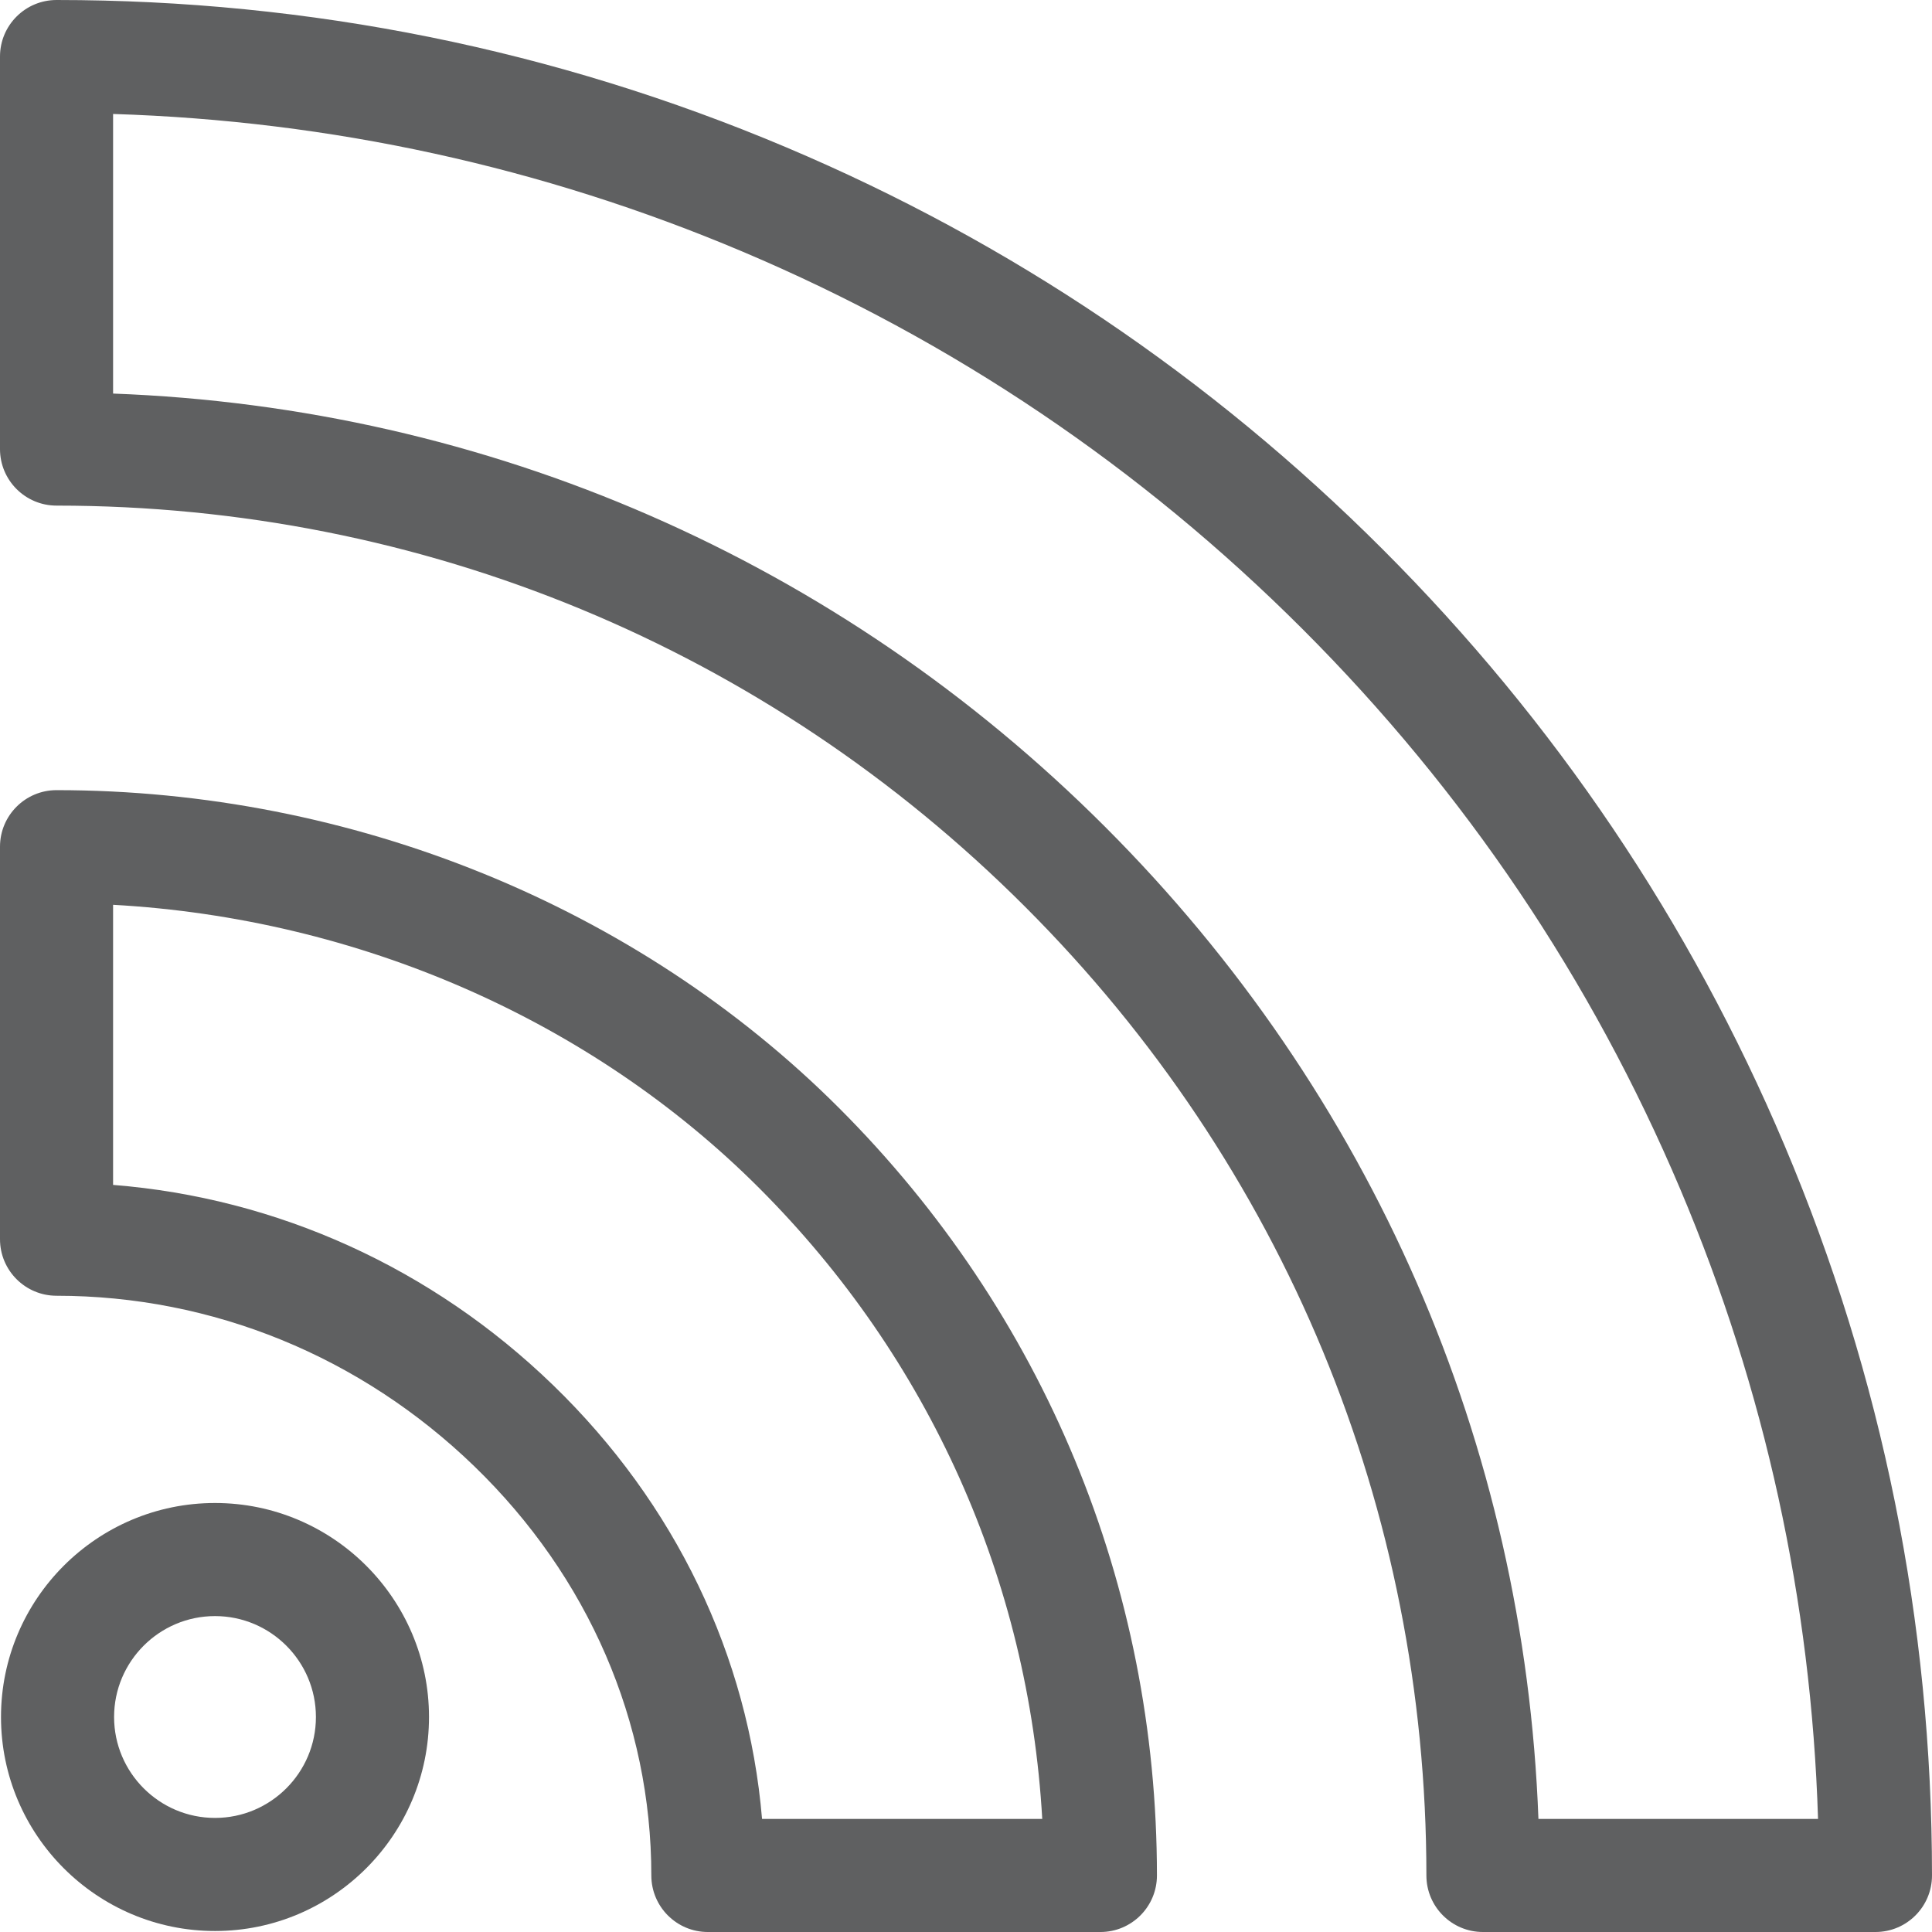
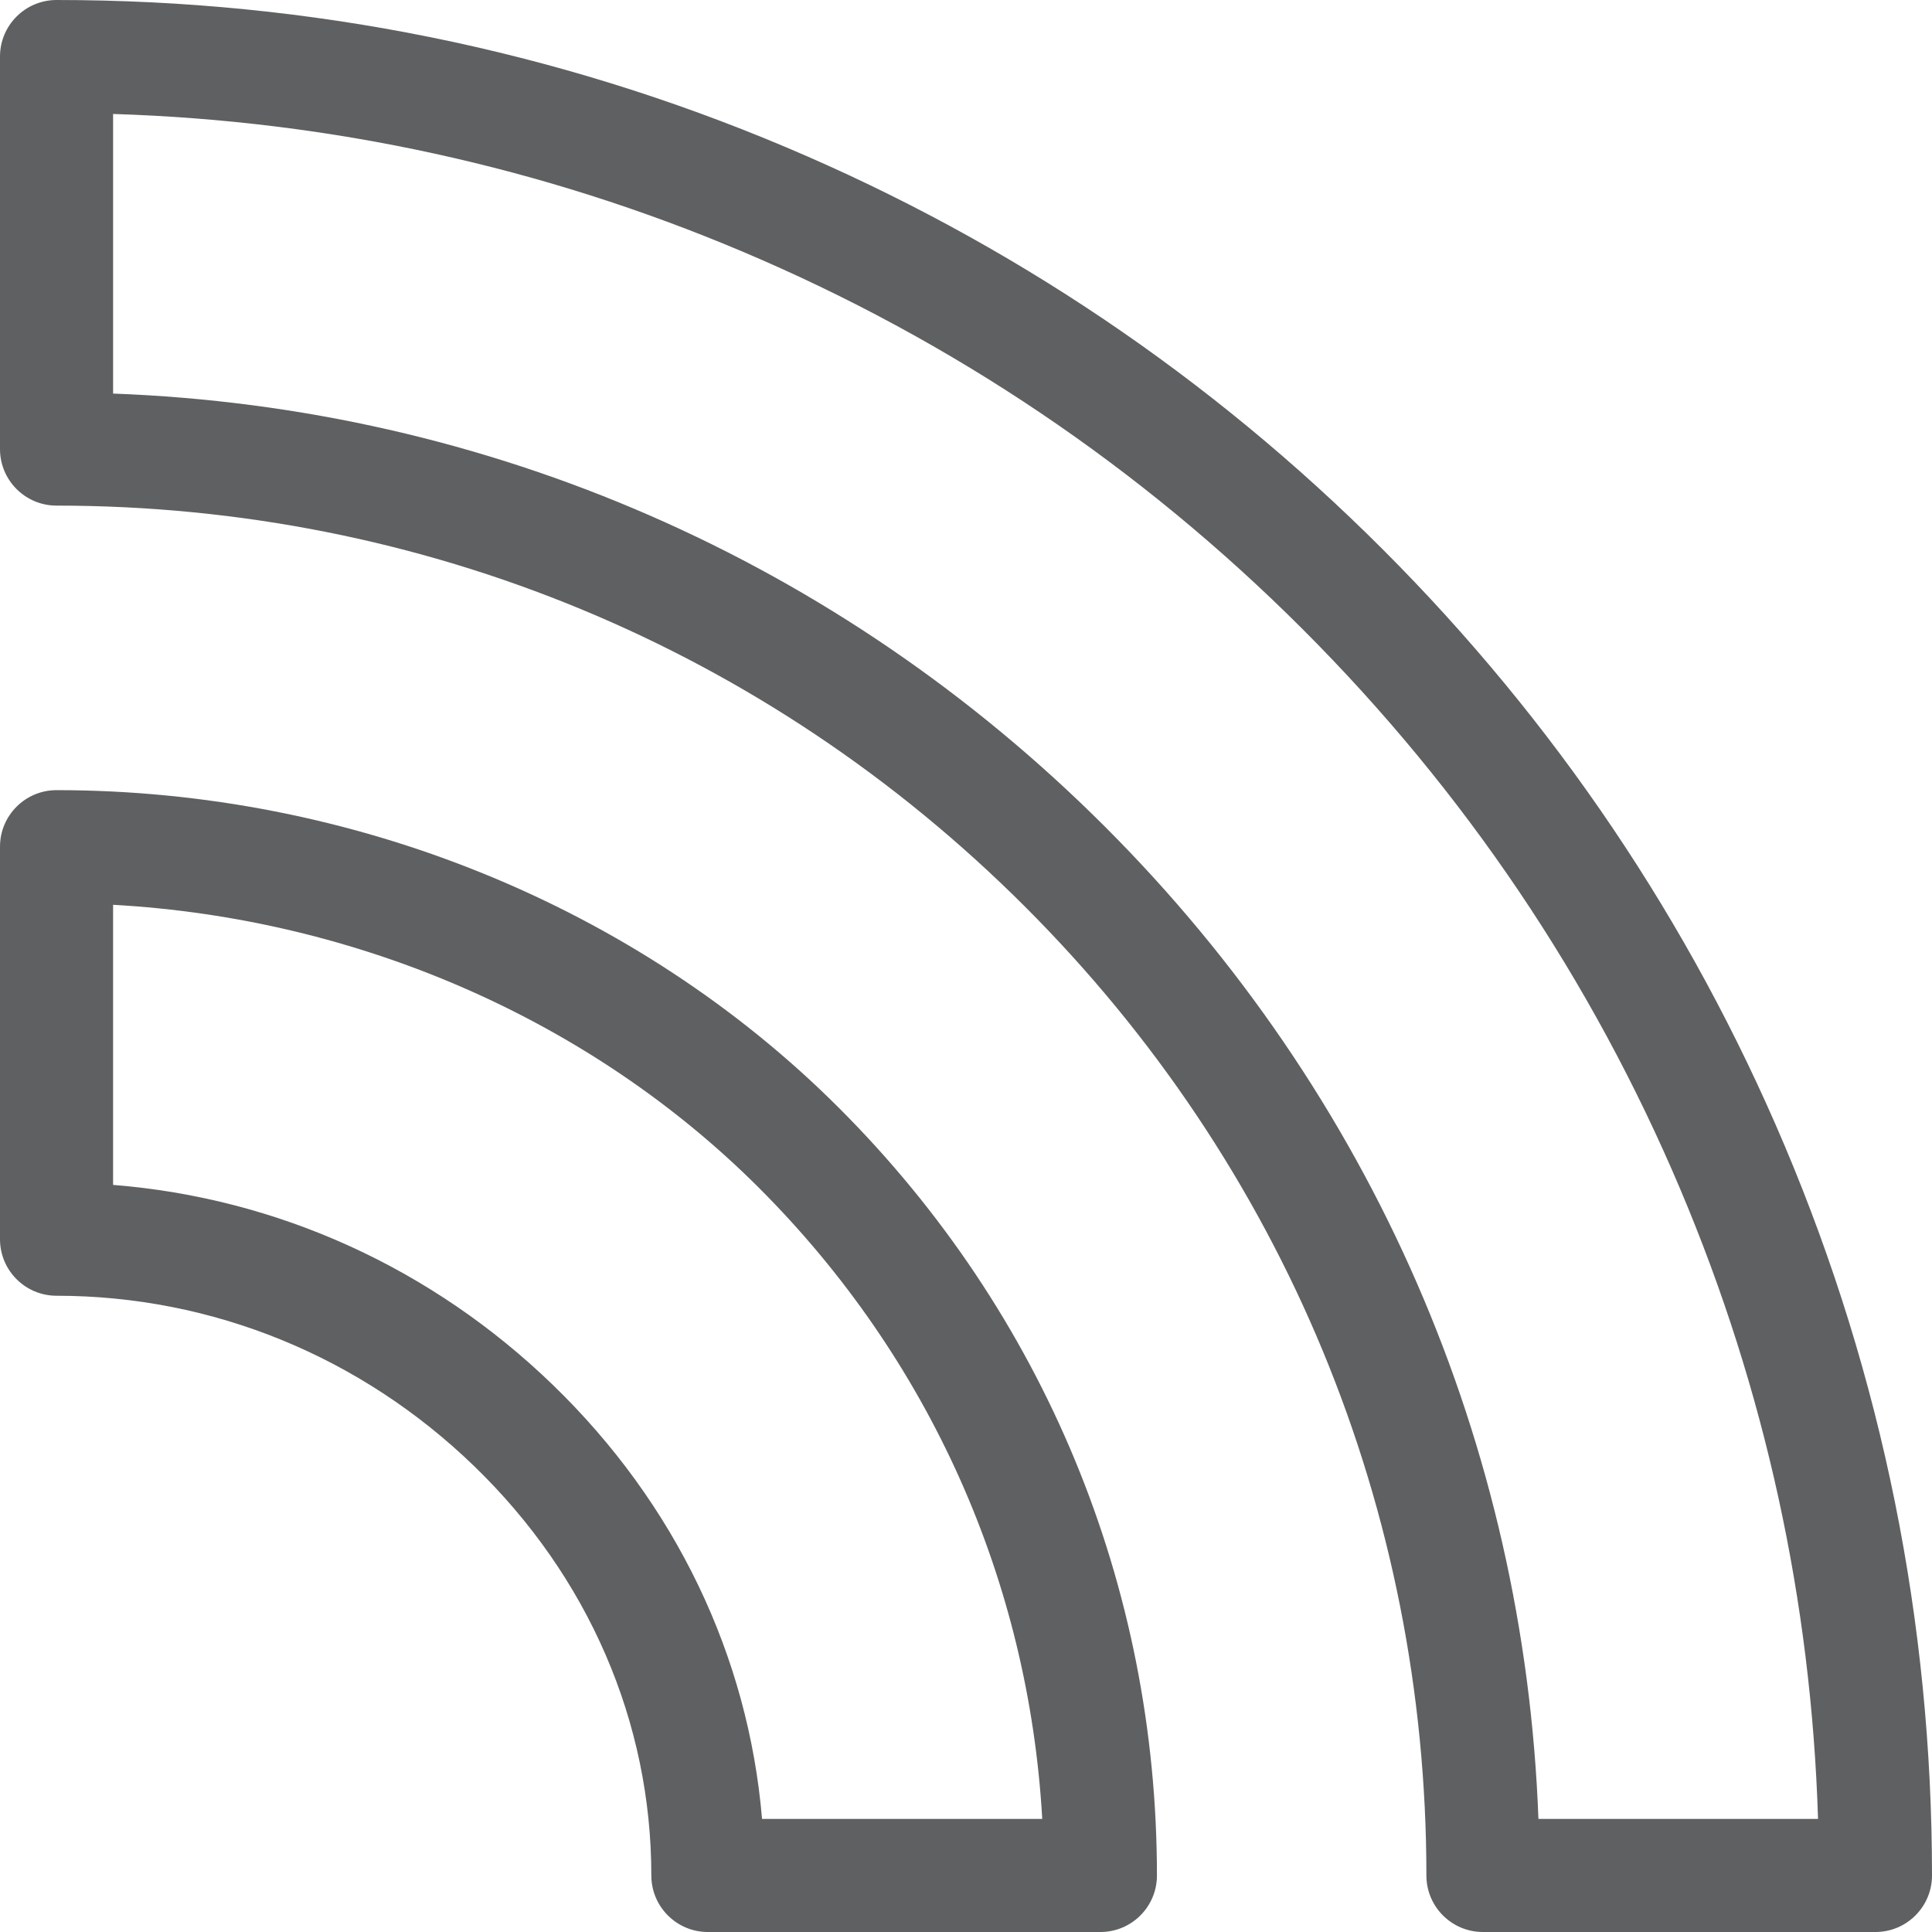
<svg xmlns="http://www.w3.org/2000/svg" id="Layer_1" enable-background="new 0 0 512.529 512.529" height="512" viewBox="0 0 512.529 512.529" width="512" fill="#5F6061">
  <g>
    <path d="m15 209.612c-8.284 0-15 6.716-15 15v104.129c0 8.284 6.716 15 15 15 41.342 0 80.713 16.077 110.86 45.269 30.261 29.304 46.927 67.843 46.927 108.52 0 8.284 6.716 15 15 15h104.13c8.284 0 15-6.716 15-15 0-76.905-29.949-149.208-84.329-203.589-53.593-53.592-129.255-84.329-207.588-84.329zm187.158 272.917c-3.643-43.265-23.001-83.671-55.429-115.071-32.116-31.099-73.102-49.653-116.729-53.122v-74.308c65.01 3.607 126.783 30.534 171.375 75.125 45.161 45.161 71.512 104.125 75.116 167.376z" />
    <path d="m473.403 303.847c-25.063-59.254-60.927-112.454-106.597-158.124s-98.87-81.535-158.124-106.598c-61.381-25.961-126.545-39.125-193.682-39.125-8.284 0-15 6.716-15 15v104.129c0 8.284 6.716 15 15 15 97.068 0 188.326 37.8 256.962 106.437 68.638 68.638 106.438 159.896 106.438 256.963 0 8.284 6.716 15 15 15h104.129c8.284 0 15-6.716 15-15 0-67.136-13.164-132.3-39.126-193.682zm-65.282 178.682c-3.704-99.454-44.188-192.419-114.946-263.177-70.756-70.756-163.72-111.241-263.175-114.944v-74.174c57.807 1.806 113.911 14.068 166.995 36.521 55.678 23.55 105.674 57.256 148.599 100.18 42.924 42.925 76.629 92.92 100.18 148.598 22.453 53.085 34.716 109.189 36.522 166.996z" />
-     <path d="m57.037 398.721c-31.304 0-56.772 25.468-56.772 56.771 0 31.305 25.468 56.772 56.772 56.772s56.771-25.468 56.771-56.772-25.468-56.771-56.771-56.771zm0 83.544c-14.762 0-26.772-12.01-26.772-26.772s12.01-26.771 26.772-26.771 26.771 12.01 26.771 26.771c0 14.762-12.01 26.772-26.771 26.772z" />
  </g>
</svg>